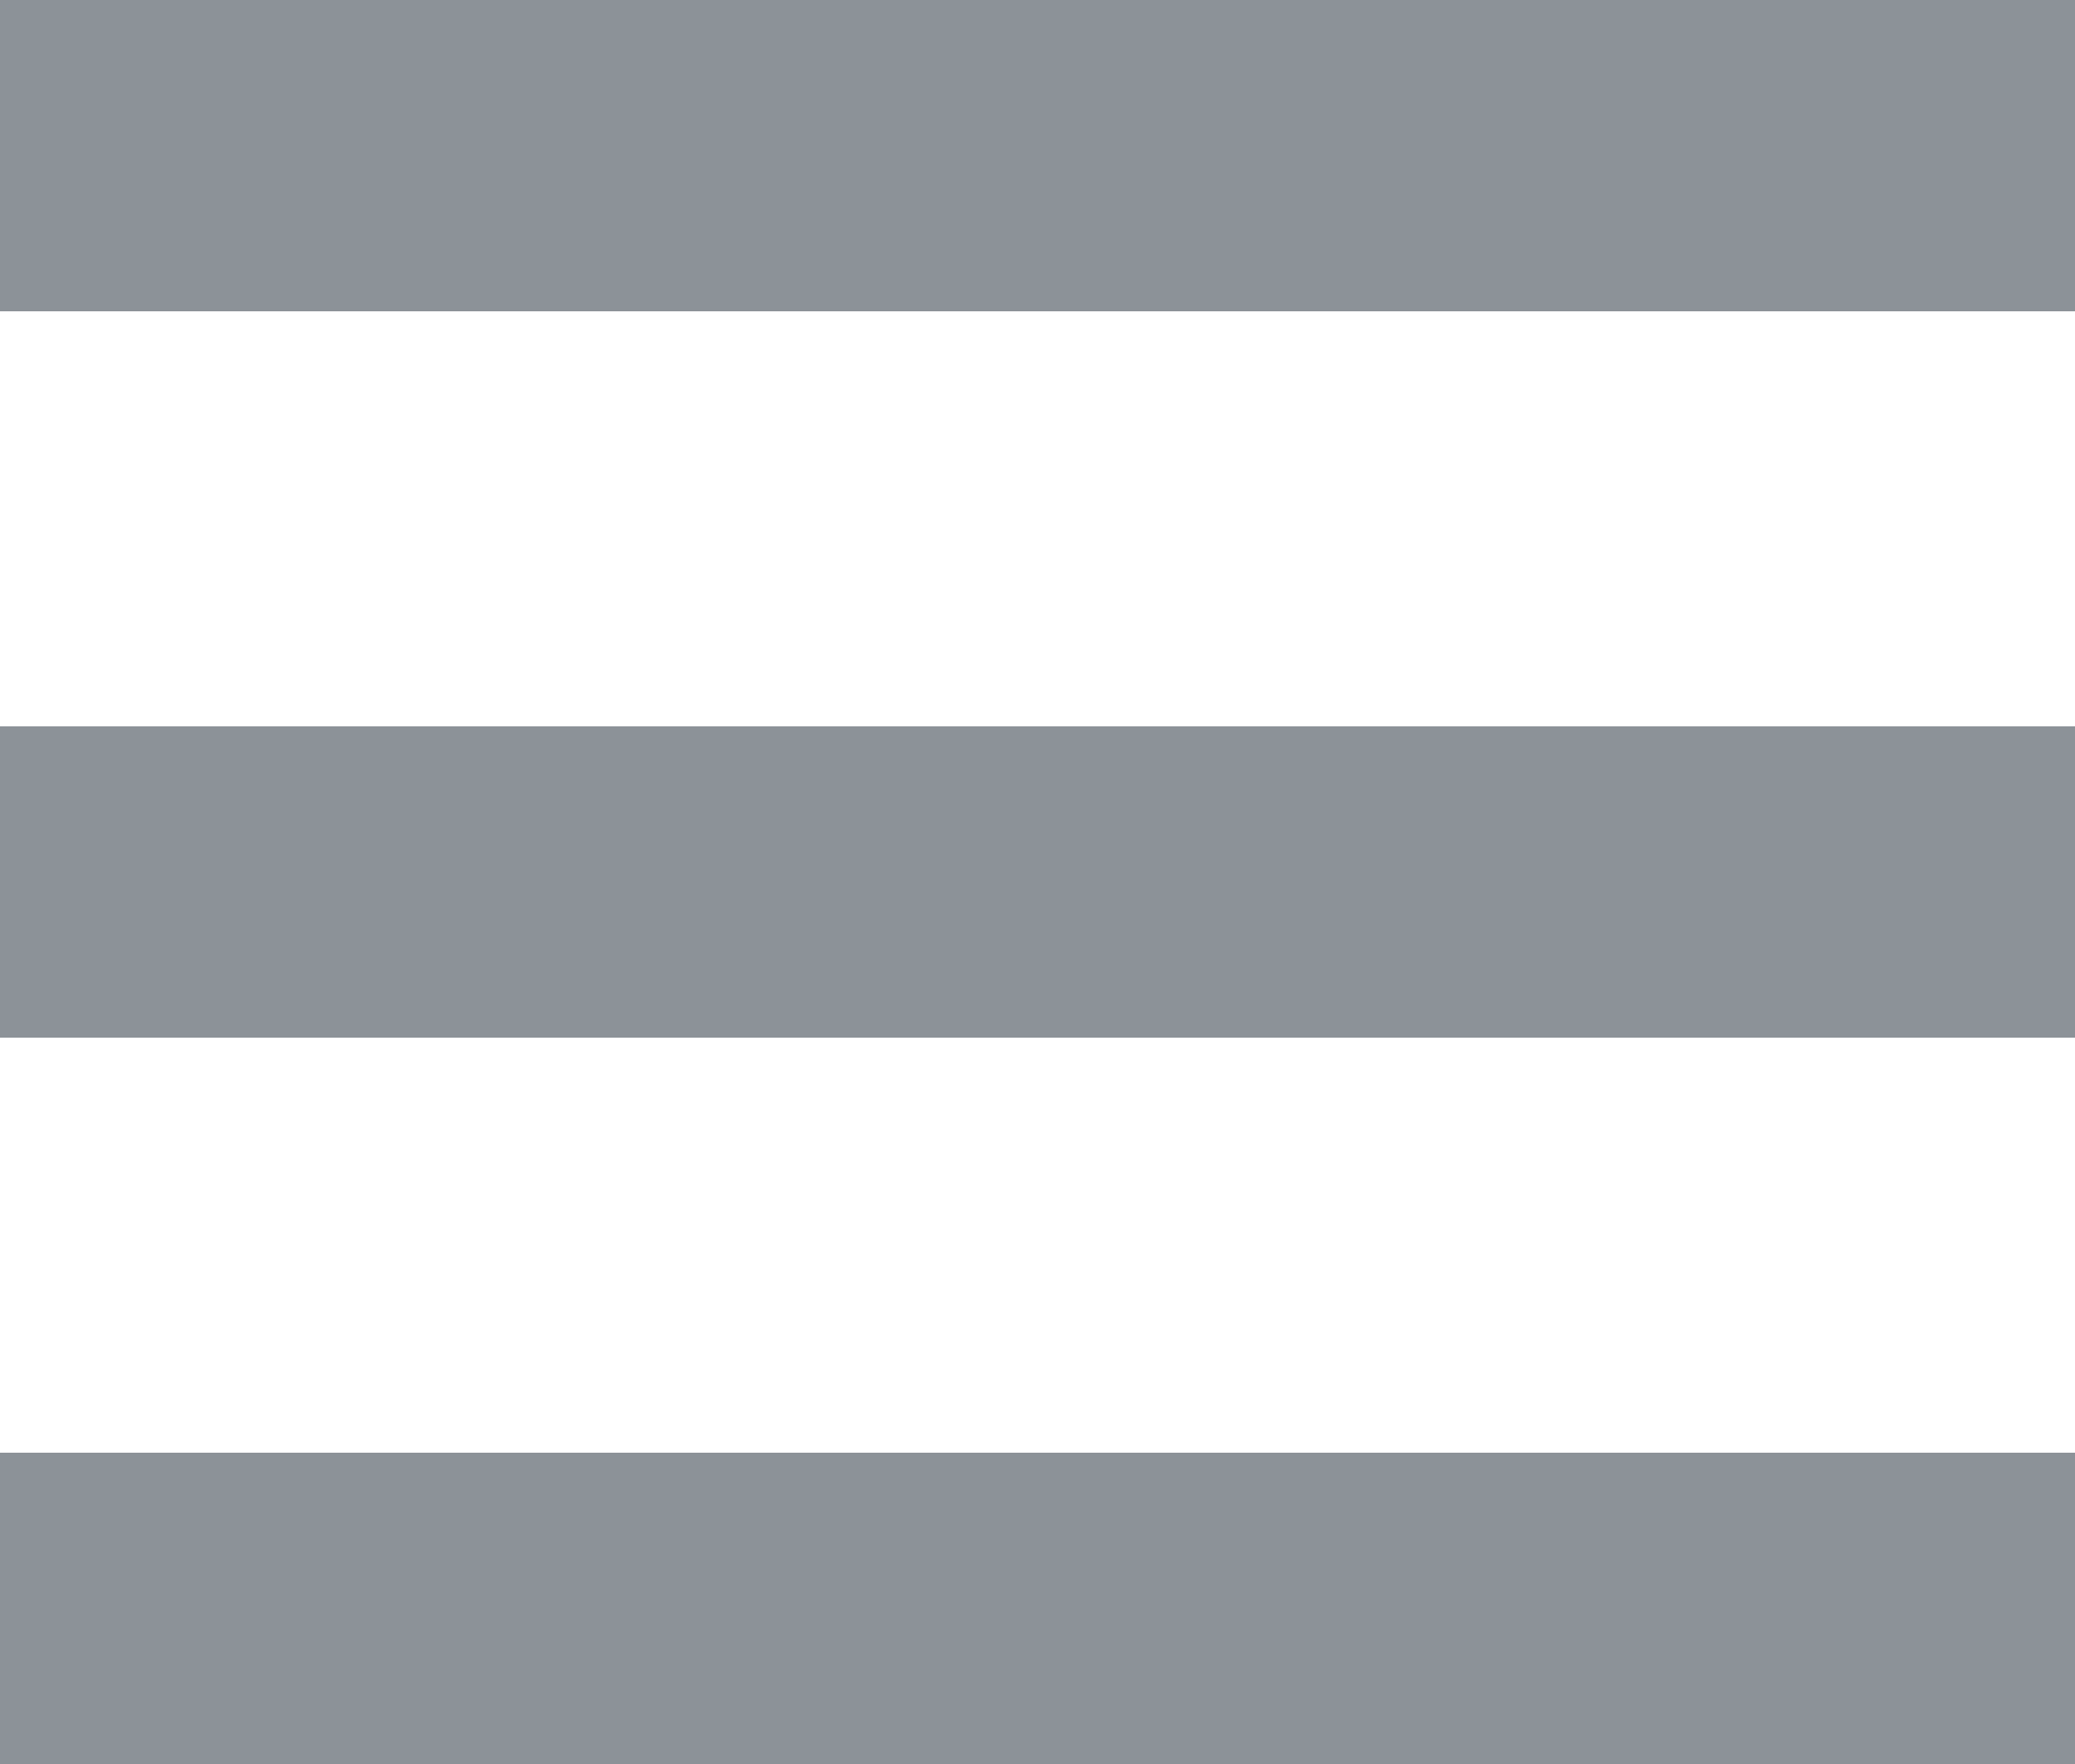
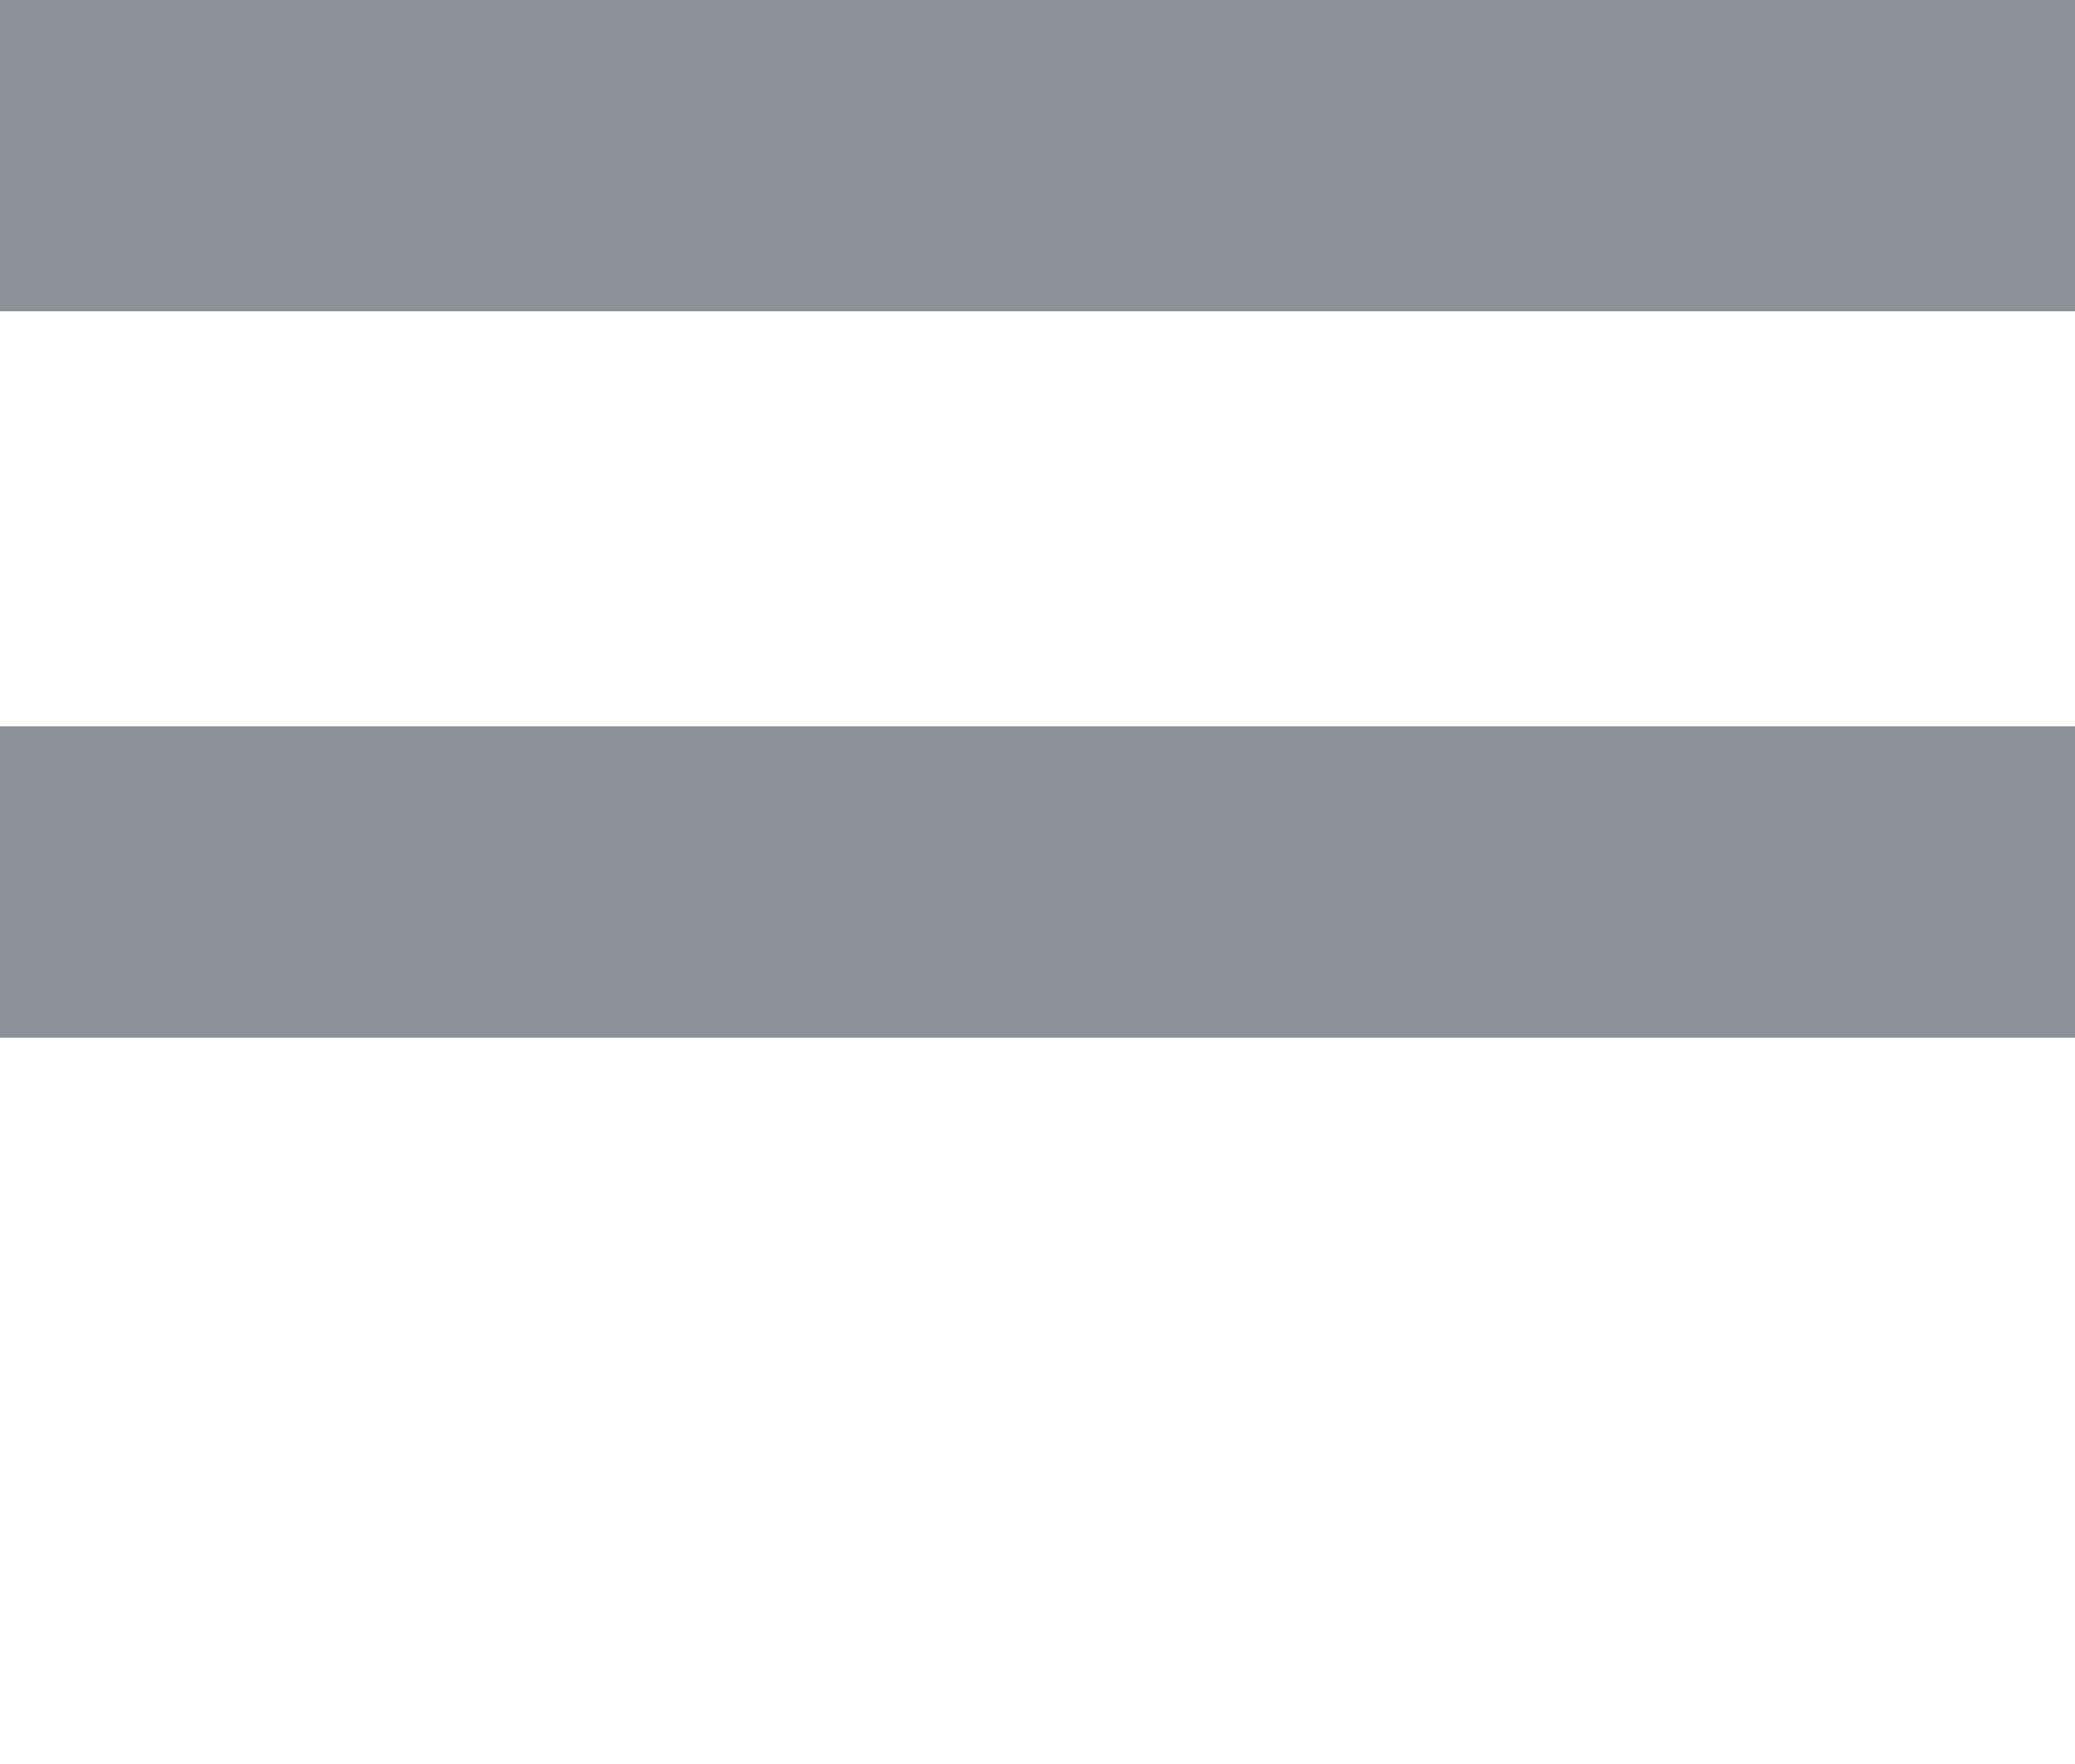
<svg xmlns="http://www.w3.org/2000/svg" id="a" viewBox="0 0 40 34">
  <defs>
    <style>.f{fill:#8c9298;stroke-width:0px;}</style>
  </defs>
  <g id="b">
-     <rect id="c" class="f" y="28" width="40" height="6" />
    <rect id="d" class="f" y="14" width="40" height="6" />
    <rect id="e" class="f" width="40" height="6" />
  </g>
</svg>